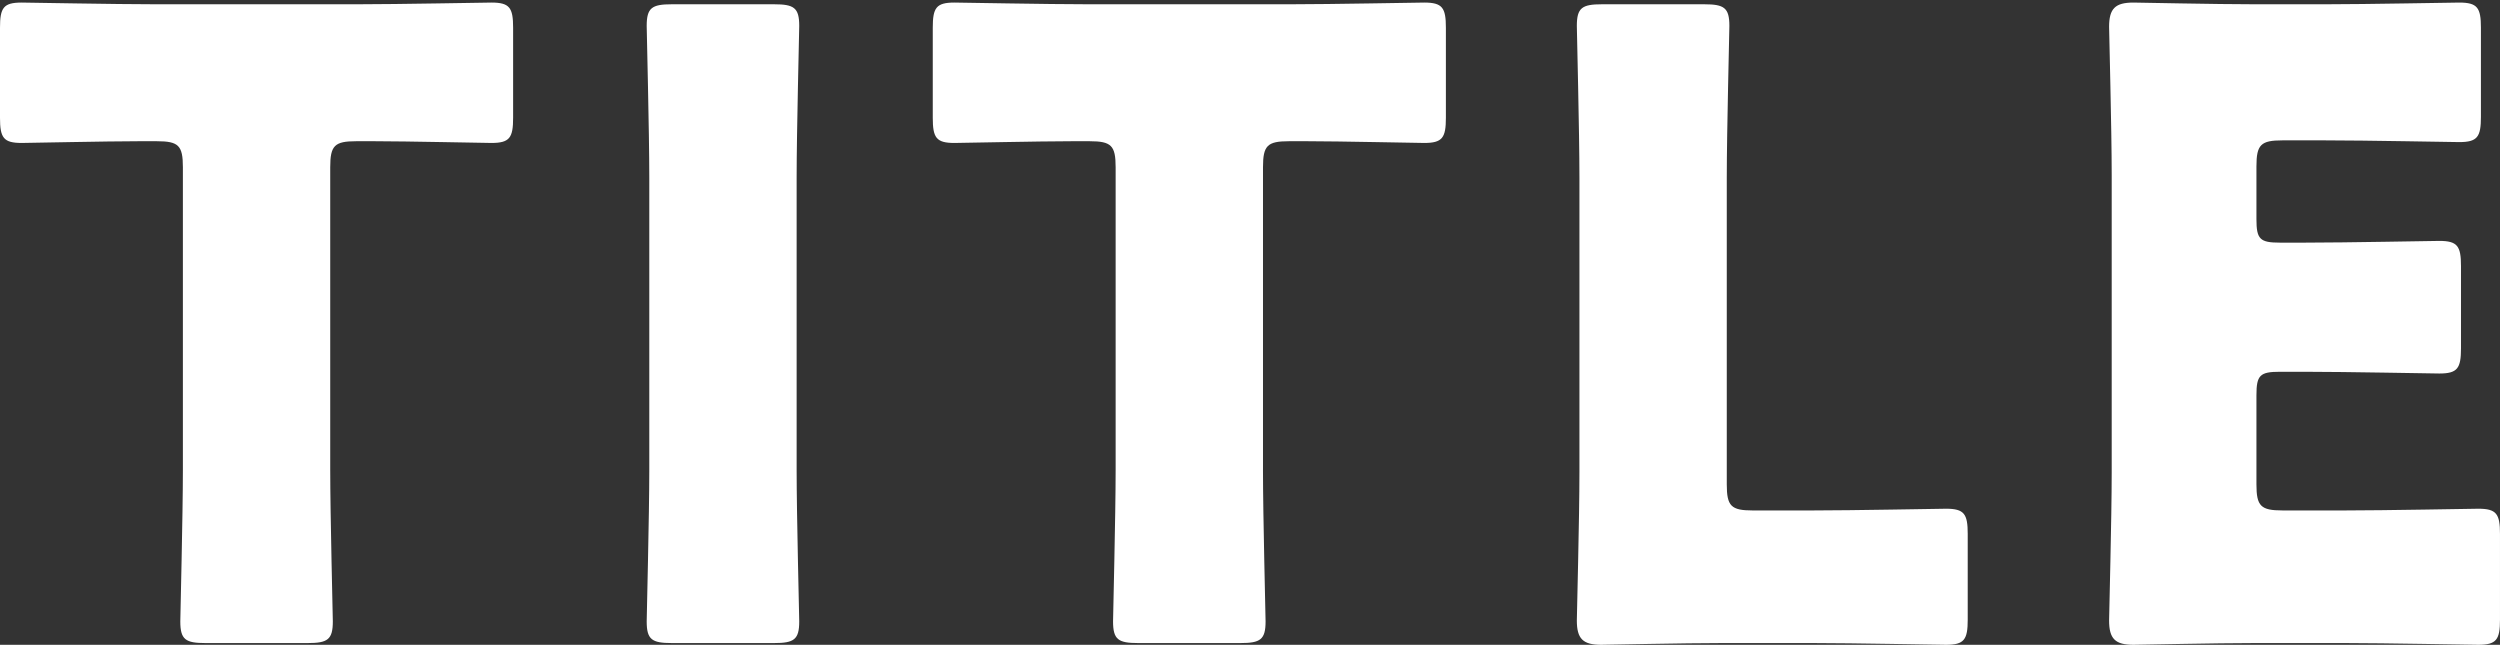
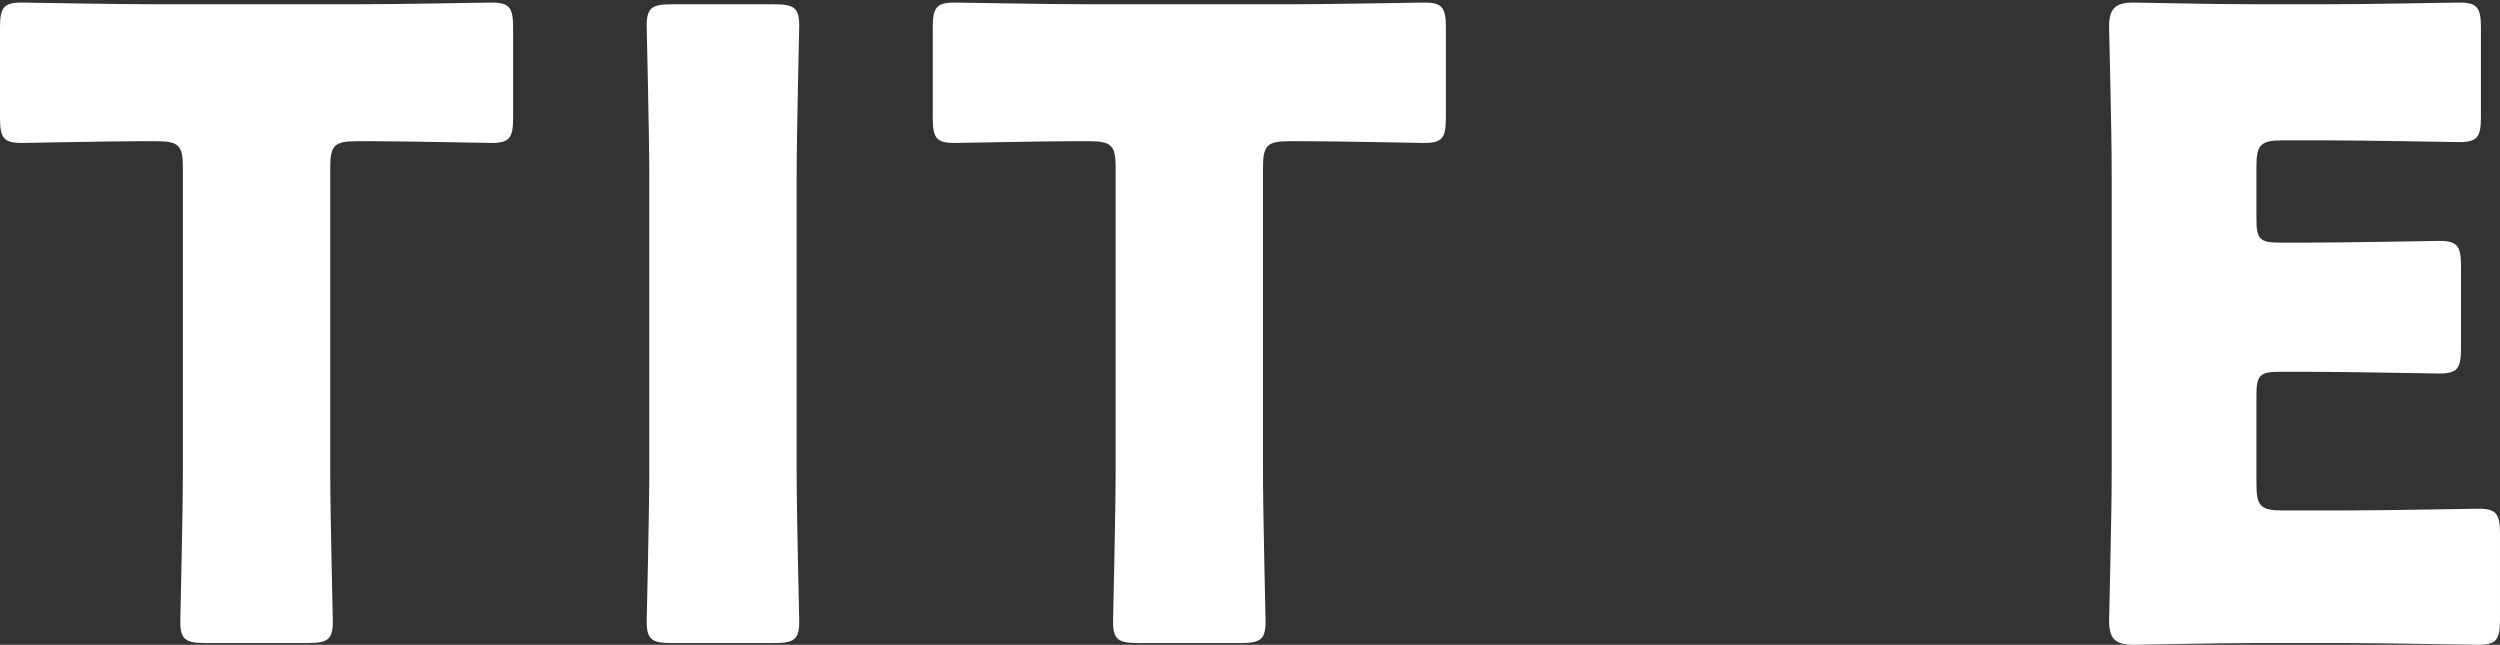
<svg xmlns="http://www.w3.org/2000/svg" version="1.1" id="レイヤー_1" x="0px" y="0px" width="126.784px" height="32.7px" viewBox="0 0 126.784 32.7" style="enable-background:new 0 0 126.784 32.7;" xml:space="preserve">
  <rect x="0" y="0" width="126.784" height="32.7" fill="#333333" stroke="none" />
  <g>
    <path style="fill:#FFFFFF;" d="M16.747,23.821c0,2.33,0.132,7.384,0.132,7.692c0,0.923-0.263,1.099-1.274,1.099h-5.187   c-1.011,0-1.274-0.176-1.274-1.099c0-0.308,0.131-5.362,0.131-7.692V8.48c0-1.099-0.219-1.318-1.318-1.318H7.033   c-1.583,0-5.626,0.088-5.934,0.088C0.176,7.25,0,6.986,0,5.975V1.404C0,0.392,0.176,0.13,1.099,0.13   c0.308,0,4.747,0.087,6.813,0.087H18.11c2.066,0,6.505-0.087,6.813-0.087c0.923,0,1.099,0.263,1.099,1.274v4.571   c0,1.011-0.176,1.275-1.099,1.275c-0.308,0-4.352-0.088-5.934-0.088h-0.923c-1.099,0-1.319,0.219-1.319,1.318V23.821z" />
    <path style="fill:#FFFFFF;" d="M34.07,32.612c-1.01,0-1.274-0.176-1.274-1.099c0-0.308,0.132-5.362,0.132-7.692V9.008   c0-2.329-0.132-7.384-0.132-7.692c0-0.923,0.264-1.099,1.274-1.099h5.187c1.011,0,1.275,0.176,1.275,1.099   c0,0.308-0.132,5.363-0.132,7.692v14.813c0,2.33,0.132,7.384,0.132,7.692c0,0.923-0.264,1.099-1.275,1.099H34.07z" />
    <path style="fill:#FFFFFF;" d="M64.05,23.821c0,2.33,0.132,7.384,0.132,7.692c0,0.923-0.263,1.099-1.274,1.099h-5.187   c-1.011,0-1.274-0.176-1.274-1.099c0-0.308,0.131-5.362,0.131-7.692V8.48c0-1.099-0.219-1.318-1.318-1.318h-0.923   c-1.583,0-5.626,0.088-5.934,0.088c-0.923,0-1.099-0.264-1.099-1.275V1.404c0-1.011,0.176-1.274,1.099-1.274   c0.308,0,4.747,0.087,6.813,0.087h10.198c2.066,0,6.505-0.087,6.813-0.087c0.923,0,1.099,0.263,1.099,1.274v4.571   c0,1.011-0.176,1.275-1.099,1.275c-0.308,0-4.352-0.088-5.934-0.088h-0.923c-1.099,0-1.319,0.219-1.319,1.318V23.821z" />
-     <path style="fill:#FFFFFF;" d="M87.395,32.612c-2.022,0-5.89,0.088-6.197,0.088c-0.923,0-1.231-0.308-1.231-1.231   c0-0.308,0.132-5.187,0.132-7.516V9.008c0-2.329-0.132-7.384-0.132-7.692c0-0.923,0.264-1.099,1.275-1.099h5.186   c1.011,0,1.275,0.176,1.275,1.099c0,0.308-0.132,5.363-0.132,7.692v15.561c0,1.098,0.22,1.318,1.318,1.318h2.989   c2.066,0,6.505-0.088,6.813-0.088c0.923,0,1.099,0.264,1.099,1.275v4.351c0,1.011-0.176,1.275-1.099,1.275   c-0.308,0-4.747-0.088-6.813-0.088H87.395z" />
    <path style="fill:#FFFFFF;" d="M118.871,25.887c2.066,0,6.505-0.088,6.813-0.088c0.923,0,1.099,0.264,1.099,1.275v4.351   c0,1.011-0.176,1.275-1.099,1.275c-0.308,0-4.747-0.088-6.813-0.088h-4.483c-2.022,0-5.89,0.088-6.197,0.088   c-0.923,0-1.231-0.308-1.231-1.231c0-0.308,0.132-5.187,0.132-7.516V8.876c0-2.33-0.132-7.209-0.132-7.516   c0-0.923,0.308-1.23,1.231-1.23c0.307,0,4.175,0.087,6.197,0.087h3.516c2.066,0,6.505-0.087,6.813-0.087   c0.923,0,1.099,0.263,1.099,1.274v4.527c0,1.011-0.176,1.275-1.099,1.275c-0.308,0-4.747-0.088-6.813-0.088h-2.153   c-1.099,0-1.319,0.22-1.319,1.319v2.681c0,1.011,0.176,1.187,1.187,1.187h1.274c2.066,0,6.505-0.088,6.813-0.088   c0.923,0,1.099,0.263,1.099,1.274v4.176c0,1.011-0.176,1.275-1.099,1.275c-0.308,0-4.747-0.088-6.813-0.088h-1.274   c-1.011,0-1.187,0.175-1.187,1.186v4.528c0,1.098,0.22,1.318,1.319,1.318H118.871z" />
  </g>
</svg>